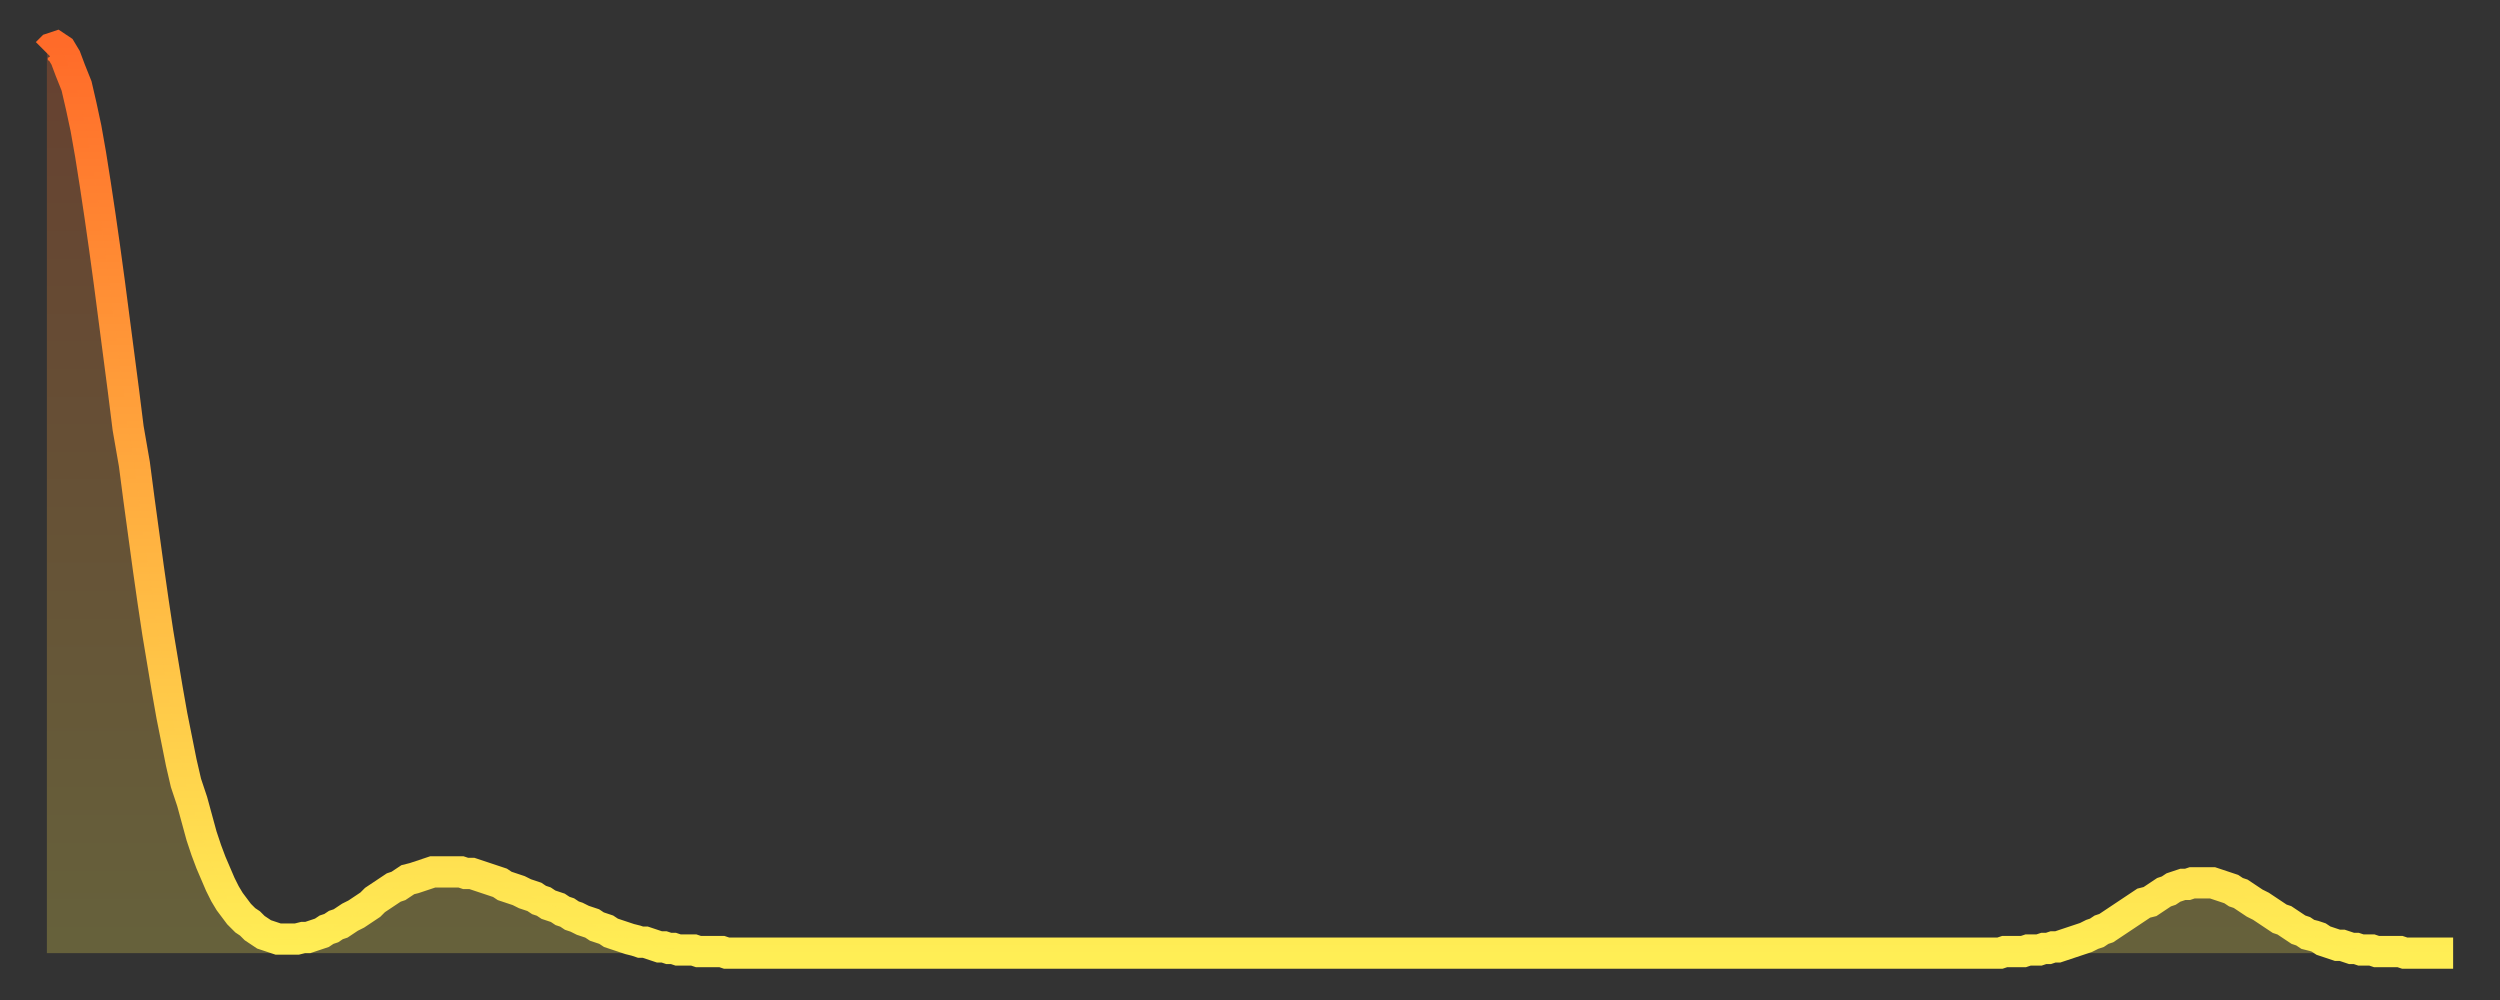
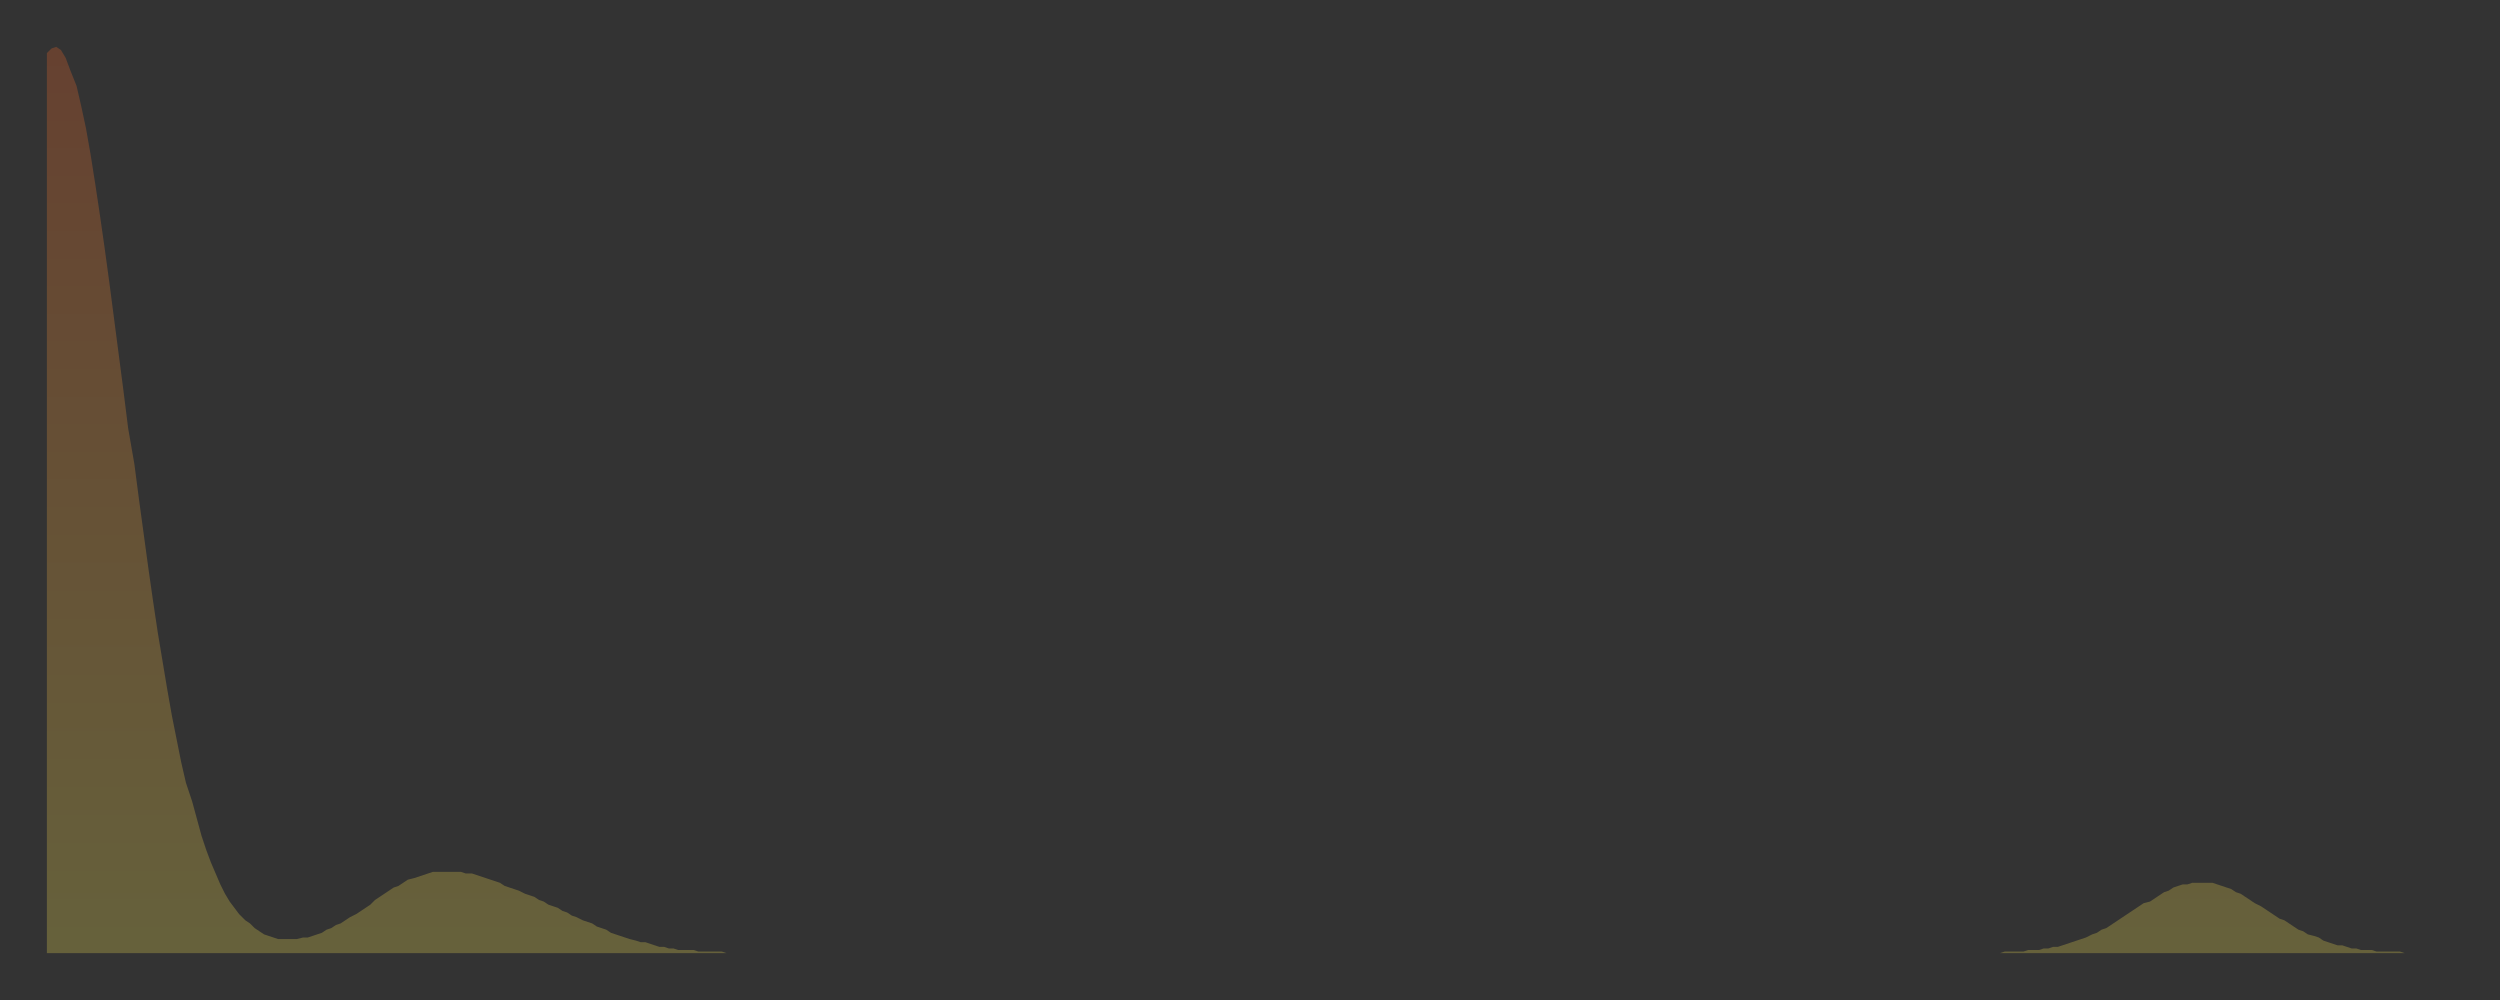
<svg xmlns="http://www.w3.org/2000/svg" baseProfile="full" height="64" version="1.1" width="160">
  <rect width="100%" height="100%" fill="#333333" stroke="none" />
  <defs>
    <linearGradient id="id2163462" x1="0" x2="0" y1="0" y2="1">
      <stop offset="0%" stop-color="#ff6b29" />
      <stop offset="50%" stop-color="#ffad3f" />
      <stop offset="100%" stop-color="#ffee55" />
    </linearGradient>
  </defs>
  <g transform="translate(3,3)">
    <g>
-       <path d="M 0.0 0.4 0.3 0.1 0.6 0.0 0.9 0.2 1.2 0.7 1.5 1.5 1.9 2.5 2.2 3.8 2.5 5.2 2.8 6.9 3.1 8.8 3.4 10.8 3.7 12.9 4.0 15.1 4.3 17.4 4.6 19.7 4.9 22.0 5.2 24.4 5.6 26.7 5.9 29.0 6.2 31.2 6.5 33.4 6.8 35.5 7.1 37.5 7.4 39.3 7.7 41.1 8.0 42.8 8.3 44.3 8.6 45.8 8.9 47.1 9.3 48.3 9.6 49.4 9.9 50.5 10.2 51.4 10.5 52.2 10.8 52.9 11.1 53.6 11.4 54.2 11.7 54.7 12.0 55.1 12.3 55.5 12.7 55.9 13.0 56.1 13.3 56.4 13.6 56.6 13.9 56.8 14.2 56.9 14.5 57.0 14.8 57.1 15.1 57.1 15.4 57.1 15.7 57.1 16.0 57.1 16.4 57.0 16.7 57.0 17.0 56.9 17.3 56.8 17.6 56.7 17.9 56.5 18.2 56.4 18.5 56.2 18.8 56.1 19.1 55.9 19.4 55.7 19.8 55.5 20.1 55.3 20.4 55.1 20.7 54.9 21.0 54.6 21.3 54.4 21.6 54.2 21.9 54.0 22.2 53.8 22.5 53.7 22.8 53.5 23.1 53.3 23.5 53.2 23.8 53.1 24.1 53.0 24.4 52.9 24.7 52.8 25.0 52.8 25.3 52.8 25.6 52.8 25.9 52.8 26.2 52.8 26.5 52.8 26.8 52.9 27.2 52.9 27.5 53.0 27.8 53.1 28.1 53.2 28.4 53.3 28.7 53.4 29.0 53.5 29.3 53.7 29.6 53.8 29.9 53.9 30.2 54.0 30.6 54.2 30.9 54.3 31.2 54.4 31.5 54.6 31.8 54.7 32.1 54.9 32.4 55.0 32.7 55.1 33.0 55.3 33.3 55.4 33.6 55.6 33.9 55.7 34.3 55.9 34.6 56.0 34.9 56.1 35.2 56.3 35.5 56.4 35.8 56.5 36.1 56.7 36.4 56.8 36.7 56.9 37.0 57.0 37.3 57.1 37.7 57.2 38.0 57.3 38.3 57.3 38.6 57.4 38.9 57.5 39.2 57.6 39.5 57.6 39.8 57.7 40.1 57.7 40.4 57.8 40.7 57.8 41.0 57.8 41.4 57.8 41.7 57.9 42.0 57.9 42.3 57.9 42.6 57.9 42.9 57.9 43.2 57.9 43.5 58.0 43.8 58.0 44.1 58.0 44.4 58.0 44.7 58.0 45.1 58.0 45.4 58.0 45.7 58.0 46.0 58.0 46.3 58.0 46.6 58.0 46.9 58.0 47.2 58.0 47.5 58.0 47.8 58.0 48.1 58.0 48.5 58.0 48.8 58.0 49.1 58.0 49.4 58.0 49.7 58.0 50.0 58.0 50.3 58.0 50.6 58.0 50.9 58.0 51.2 58.0 51.5 58.0 51.8 58.0 52.2 58.0 52.5 58.0 52.8 58.0 53.1 58.0 53.4 58.0 53.7 58.0 54.0 58.0 54.3 58.0 54.6 58.0 54.9 58.0 55.2 58.0 55.6 58.0 55.9 58.0 56.2 58.0 56.5 58.0 56.8 58.0 57.1 58.0 57.4 58.0 57.7 58.0 58.0 58.0 58.3 58.0 58.6 58.0 58.9 58.0 59.3 58.0 59.6 58.0 59.9 58.0 60.2 58.0 60.5 58.0 60.8 58.0 61.1 58.0 61.4 58.0 61.7 58.0 62.0 58.0 62.3 58.0 62.6 58.0 63.0 58.0 63.3 58.0 63.6 58.0 63.9 58.0 64.2 58.0 64.5 58.0 64.8 58.0 65.1 58.0 65.4 58.0 65.7 58.0 66.0 58.0 66.4 58.0 66.7 58.0 67.0 58.0 67.3 58.0 67.6 58.0 67.9 58.0 68.2 58.0 68.5 58.0 68.8 58.0 69.1 58.0 69.4 58.0 69.7 58.0 70.1 58.0 70.4 58.0 70.7 58.0 71.0 58.0 71.3 58.0 71.6 58.0 71.9 58.0 72.2 58.0 72.5 58.0 72.8 58.0 73.1 58.0 73.5 58.0 73.8 58.0 74.1 58.0 74.4 58.0 74.7 58.0 75.0 58.0 75.3 58.0 75.6 58.0 75.9 58.0 76.2 58.0 76.5 58.0 76.8 58.0 77.2 58.0 77.5 58.0 77.8 58.0 78.1 58.0 78.4 58.0 78.7 58.0 79.0 58.0 79.3 58.0 79.6 58.0 79.9 58.0 80.2 58.0 80.5 58.0 80.9 58.0 81.2 58.0 81.5 58.0 81.8 58.0 82.1 58.0 82.4 58.0 82.7 58.0 83.0 58.0 83.3 58.0 83.6 58.0 83.9 58.0 84.3 58.0 84.6 58.0 84.9 58.0 85.2 58.0 85.5 58.0 85.8 58.0 86.1 58.0 86.4 58.0 86.7 58.0 87.0 58.0 87.3 58.0 87.6 58.0 88.0 58.0 88.3 58.0 88.6 58.0 88.9 58.0 89.2 58.0 89.5 58.0 89.8 58.0 90.1 58.0 90.4 58.0 90.7 58.0 91.0 58.0 91.4 58.0 91.7 58.0 92.0 58.0 92.3 58.0 92.6 58.0 92.9 58.0 93.2 58.0 93.5 58.0 93.8 58.0 94.1 58.0 94.4 58.0 94.7 58.0 95.1 58.0 95.4 58.0 95.7 58.0 96.0 58.0 96.3 58.0 96.6 58.0 96.9 58.0 97.2 58.0 97.5 58.0 97.8 58.0 98.1 58.0 98.4 58.0 98.8 58.0 99.1 58.0 99.4 58.0 99.7 58.0 100.0 58.0 100.3 58.0 100.6 58.0 100.9 58.0 101.2 58.0 101.5 58.0 101.8 58.0 102.2 58.0 102.5 58.0 102.8 58.0 103.1 58.0 103.4 58.0 103.7 58.0 104.0 58.0 104.3 58.0 104.6 58.0 104.9 58.0 105.2 58.0 105.5 58.0 105.9 58.0 106.2 58.0 106.5 58.0 106.8 58.0 107.1 58.0 107.4 58.0 107.7 58.0 108.0 58.0 108.3 58.0 108.6 58.0 108.9 58.0 109.3 58.0 109.6 58.0 109.9 58.0 110.2 58.0 110.5 58.0 110.8 58.0 111.1 58.0 111.4 58.0 111.7 58.0 112.0 58.0 112.3 58.0 112.6 58.0 113.0 58.0 113.3 58.0 113.6 58.0 113.9 58.0 114.2 58.0 114.5 58.0 114.8 58.0 115.1 58.0 115.4 58.0 115.7 58.0 116.0 58.0 116.3 58.0 116.7 58.0 117.0 58.0 117.3 58.0 117.6 58.0 117.9 58.0 118.2 58.0 118.5 58.0 118.8 58.0 119.1 58.0 119.4 58.0 119.7 58.0 120.1 58.0 120.4 58.0 120.7 58.0 121.0 58.0 121.3 58.0 121.6 58.0 121.9 58.0 122.2 58.0 122.5 58.0 122.8 58.0 123.1 58.0 123.4 58.0 123.8 58.0 124.1 58.0 124.4 58.0 124.7 58.0 125.0 58.0 125.3 57.9 125.6 57.9 125.9 57.9 126.2 57.9 126.5 57.9 126.8 57.8 127.2 57.8 127.5 57.8 127.8 57.7 128.1 57.7 128.4 57.6 128.7 57.6 129.0 57.5 129.3 57.4 129.6 57.3 129.9 57.2 130.2 57.1 130.5 57.0 130.9 56.8 131.2 56.7 131.5 56.5 131.8 56.4 132.1 56.2 132.4 56.0 132.7 55.8 133.0 55.6 133.3 55.4 133.6 55.2 133.9 55.0 134.2 54.8 134.6 54.7 134.9 54.5 135.2 54.3 135.5 54.1 135.8 54.0 136.1 53.8 136.4 53.7 136.7 53.6 137.0 53.6 137.3 53.5 137.6 53.5 138.0 53.5 138.3 53.5 138.6 53.5 138.9 53.6 139.2 53.7 139.5 53.8 139.8 53.9 140.1 54.1 140.4 54.2 140.7 54.4 141.0 54.6 141.3 54.8 141.7 55.0 142.0 55.2 142.3 55.4 142.6 55.6 142.9 55.8 143.2 55.9 143.5 56.1 143.8 56.3 144.1 56.5 144.4 56.6 144.7 56.8 145.1 56.9 145.4 57.0 145.7 57.2 146.0 57.3 146.3 57.4 146.6 57.5 146.9 57.5 147.2 57.6 147.5 57.7 147.8 57.7 148.1 57.8 148.4 57.8 148.8 57.8 149.1 57.9 149.4 57.9 149.7 57.9 150.0 57.9 150.3 57.9 150.6 57.9 150.9 58.0 151.2 58.0 151.5 58.0 151.8 58.0 152.1 58.0 152.5 58.0 152.8 58.0 153.1 58.0 153.4 58.0 153.7 58.0 154.0 58.0" fill="none" id="graph-curve" opacity="1" stroke="url(#id2163462)" stroke-width="2" />
      <path d="M 0 58 L 0.0 0.4 0.3 0.1 0.6 0.0 0.9 0.2 1.2 0.7 1.5 1.5 1.9 2.5 2.2 3.8 2.5 5.2 2.8 6.9 3.1 8.8 3.4 10.8 3.7 12.9 4.0 15.1 4.3 17.4 4.6 19.7 4.9 22.0 5.2 24.4 5.6 26.7 5.9 29.0 6.2 31.2 6.5 33.4 6.8 35.5 7.1 37.5 7.4 39.3 7.7 41.1 8.0 42.8 8.3 44.3 8.6 45.8 8.9 47.1 9.3 48.3 9.6 49.4 9.9 50.5 10.2 51.4 10.5 52.2 10.8 52.9 11.1 53.6 11.4 54.2 11.7 54.7 12.0 55.1 12.3 55.5 12.7 55.9 13.0 56.1 13.3 56.4 13.6 56.6 13.9 56.8 14.2 56.9 14.5 57.0 14.8 57.1 15.1 57.1 15.4 57.1 15.7 57.1 16.0 57.1 16.4 57.0 16.7 57.0 17.0 56.9 17.3 56.8 17.6 56.7 17.9 56.5 18.2 56.4 18.5 56.2 18.8 56.1 19.1 55.9 19.4 55.7 19.8 55.5 20.1 55.3 20.4 55.1 20.7 54.9 21.0 54.6 21.3 54.4 21.6 54.2 21.9 54.0 22.2 53.8 22.5 53.7 22.8 53.5 23.1 53.3 23.5 53.2 23.8 53.1 24.1 53.0 24.4 52.9 24.7 52.8 25.0 52.8 25.3 52.8 25.6 52.8 25.9 52.8 26.2 52.8 26.5 52.8 26.8 52.9 27.2 52.9 27.5 53.0 27.8 53.1 28.1 53.2 28.4 53.3 28.7 53.4 29.0 53.5 29.3 53.7 29.6 53.8 29.9 53.9 30.2 54.0 30.6 54.2 30.9 54.3 31.2 54.4 31.5 54.6 31.8 54.7 32.1 54.9 32.4 55.0 32.7 55.1 33.0 55.3 33.3 55.4 33.6 55.6 33.9 55.7 34.3 55.9 34.6 56.0 34.9 56.1 35.2 56.3 35.5 56.4 35.8 56.5 36.1 56.7 36.4 56.8 36.7 56.9 37.0 57.0 37.3 57.1 37.7 57.2 38.0 57.3 38.3 57.3 38.6 57.4 38.9 57.5 39.2 57.6 39.5 57.6 39.8 57.7 40.1 57.7 40.4 57.8 40.7 57.8 41.0 57.8 41.4 57.8 41.7 57.9 42.0 57.9 42.3 57.9 42.6 57.9 42.9 57.9 43.2 57.9 43.5 58.0 43.8 58.0 44.1 58.0 44.4 58.0 44.7 58.0 45.1 58.0 45.4 58.0 45.7 58.0 46.0 58.0 46.3 58.0 46.6 58.0 46.9 58.0 47.2 58.0 47.5 58.0 47.8 58.0 48.1 58.0 48.5 58.0 48.8 58.0 49.1 58.0 49.4 58.0 49.7 58.0 50.0 58.0 50.3 58.0 50.6 58.0 50.9 58.0 51.2 58.0 51.5 58.0 51.8 58.0 52.2 58.0 52.5 58.0 52.8 58.0 53.1 58.0 53.4 58.0 53.7 58.0 54.0 58.0 54.3 58.0 54.6 58.0 54.9 58.0 55.2 58.0 55.6 58.0 55.9 58.0 56.2 58.0 56.5 58.0 56.8 58.0 57.1 58.0 57.4 58.0 57.7 58.0 58.0 58.0 58.3 58.0 58.6 58.0 58.9 58.0 59.3 58.0 59.6 58.0 59.9 58.0 60.2 58.0 60.5 58.0 60.8 58.0 61.1 58.0 61.4 58.0 61.7 58.0 62.0 58.0 62.3 58.0 62.6 58.0 63.0 58.0 63.3 58.0 63.6 58.0 63.9 58.0 64.2 58.0 64.5 58.0 64.8 58.0 65.1 58.0 65.4 58.0 65.7 58.0 66.0 58.0 66.4 58.0 66.7 58.0 67.0 58.0 67.3 58.0 67.6 58.0 67.9 58.0 68.2 58.0 68.5 58.0 68.8 58.0 69.1 58.0 69.4 58.0 69.7 58.0 70.1 58.0 70.4 58.0 70.7 58.0 71.0 58.0 71.3 58.0 71.6 58.0 71.9 58.0 72.2 58.0 72.5 58.0 72.8 58.0 73.1 58.0 73.5 58.0 73.8 58.0 74.1 58.0 74.4 58.0 74.7 58.0 75.0 58.0 75.3 58.0 75.6 58.0 75.9 58.0 76.2 58.0 76.5 58.0 76.8 58.0 77.2 58.0 77.5 58.0 77.8 58.0 78.1 58.0 78.4 58.0 78.7 58.0 79.0 58.0 79.3 58.0 79.6 58.0 79.9 58.0 80.2 58.0 80.5 58.0 80.9 58.0 81.2 58.0 81.5 58.0 81.8 58.0 82.1 58.0 82.4 58.0 82.7 58.0 83.0 58.0 83.3 58.0 83.6 58.0 83.9 58.0 84.3 58.0 84.6 58.0 84.9 58.0 85.2 58.0 85.5 58.0 85.8 58.0 86.1 58.0 86.4 58.0 86.7 58.0 87.0 58.0 87.3 58.0 87.6 58.0 88.0 58.0 88.3 58.0 88.6 58.0 88.9 58.0 89.2 58.0 89.5 58.0 89.8 58.0 90.1 58.0 90.4 58.0 90.7 58.0 91.0 58.0 91.4 58.0 91.7 58.0 92.0 58.0 92.3 58.0 92.6 58.0 92.9 58.0 93.2 58.0 93.5 58.0 93.8 58.0 94.1 58.0 94.4 58.0 94.7 58.0 95.1 58.0 95.4 58.0 95.7 58.0 96.0 58.0 96.3 58.0 96.6 58.0 96.9 58.0 97.2 58.0 97.5 58.0 97.8 58.0 98.1 58.0 98.4 58.0 98.8 58.0 99.1 58.0 99.4 58.0 99.7 58.0 100.0 58.0 100.3 58.0 100.6 58.0 100.9 58.0 101.2 58.0 101.5 58.0 101.8 58.0 102.2 58.0 102.5 58.0 102.8 58.0 103.1 58.0 103.4 58.0 103.7 58.0 104.0 58.0 104.3 58.0 104.6 58.0 104.9 58.0 105.2 58.0 105.5 58.0 105.9 58.0 106.2 58.0 106.5 58.0 106.8 58.0 107.1 58.0 107.4 58.0 107.7 58.0 108.0 58.0 108.3 58.0 108.6 58.0 108.9 58.0 109.3 58.0 109.6 58.0 109.9 58.0 110.2 58.0 110.5 58.0 110.8 58.0 111.1 58.0 111.4 58.0 111.7 58.0 112.0 58.0 112.3 58.0 112.6 58.0 113.0 58.0 113.3 58.0 113.6 58.0 113.9 58.0 114.2 58.0 114.5 58.0 114.8 58.0 115.1 58.0 115.4 58.0 115.7 58.0 116.0 58.0 116.3 58.0 116.7 58.0 117.0 58.0 117.3 58.0 117.6 58.0 117.9 58.0 118.2 58.0 118.5 58.0 118.8 58.0 119.1 58.0 119.4 58.0 119.7 58.0 120.1 58.0 120.4 58.0 120.7 58.0 121.0 58.0 121.3 58.0 121.6 58.0 121.9 58.0 122.2 58.0 122.5 58.0 122.8 58.0 123.1 58.0 123.4 58.0 123.8 58.0 124.1 58.0 124.4 58.0 124.7 58.0 125.0 58.0 125.3 57.9 125.6 57.9 125.9 57.9 126.2 57.9 126.5 57.9 126.8 57.8 127.2 57.8 127.5 57.8 127.8 57.7 128.1 57.7 128.4 57.6 128.7 57.6 129.0 57.5 129.3 57.4 129.6 57.3 129.9 57.2 130.2 57.1 130.5 57.0 130.9 56.8 131.2 56.7 131.5 56.5 131.8 56.4 132.1 56.2 132.4 56.0 132.7 55.8 133.0 55.6 133.3 55.4 133.6 55.2 133.9 55.0 134.2 54.8 134.6 54.7 134.9 54.5 135.2 54.3 135.5 54.1 135.8 54.0 136.1 53.8 136.4 53.7 136.7 53.6 137.0 53.6 137.3 53.5 137.6 53.5 138.0 53.5 138.3 53.5 138.6 53.5 138.9 53.6 139.2 53.7 139.5 53.8 139.8 53.9 140.1 54.1 140.4 54.2 140.7 54.4 141.0 54.6 141.3 54.8 141.7 55.0 142.0 55.2 142.3 55.4 142.6 55.6 142.9 55.8 143.2 55.9 143.5 56.1 143.8 56.3 144.1 56.5 144.4 56.6 144.7 56.8 145.1 56.9 145.4 57.0 145.7 57.2 146.0 57.3 146.3 57.4 146.6 57.5 146.9 57.5 147.2 57.6 147.5 57.7 147.8 57.7 148.1 57.8 148.4 57.8 148.8 57.8 149.1 57.9 149.4 57.9 149.7 57.9 150.0 57.9 150.3 57.9 150.6 57.9 150.9 58.0 151.2 58.0 151.5 58.0 151.8 58.0 152.1 58.0 152.5 58.0 152.8 58.0 153.1 58.0 153.4 58.0 153.7 58.0 154.0 58.0 154 58" fill="url(#id2163462)" fill-opacity=".25" id="graph-shadow" />
    </g>
  </g>
</svg>